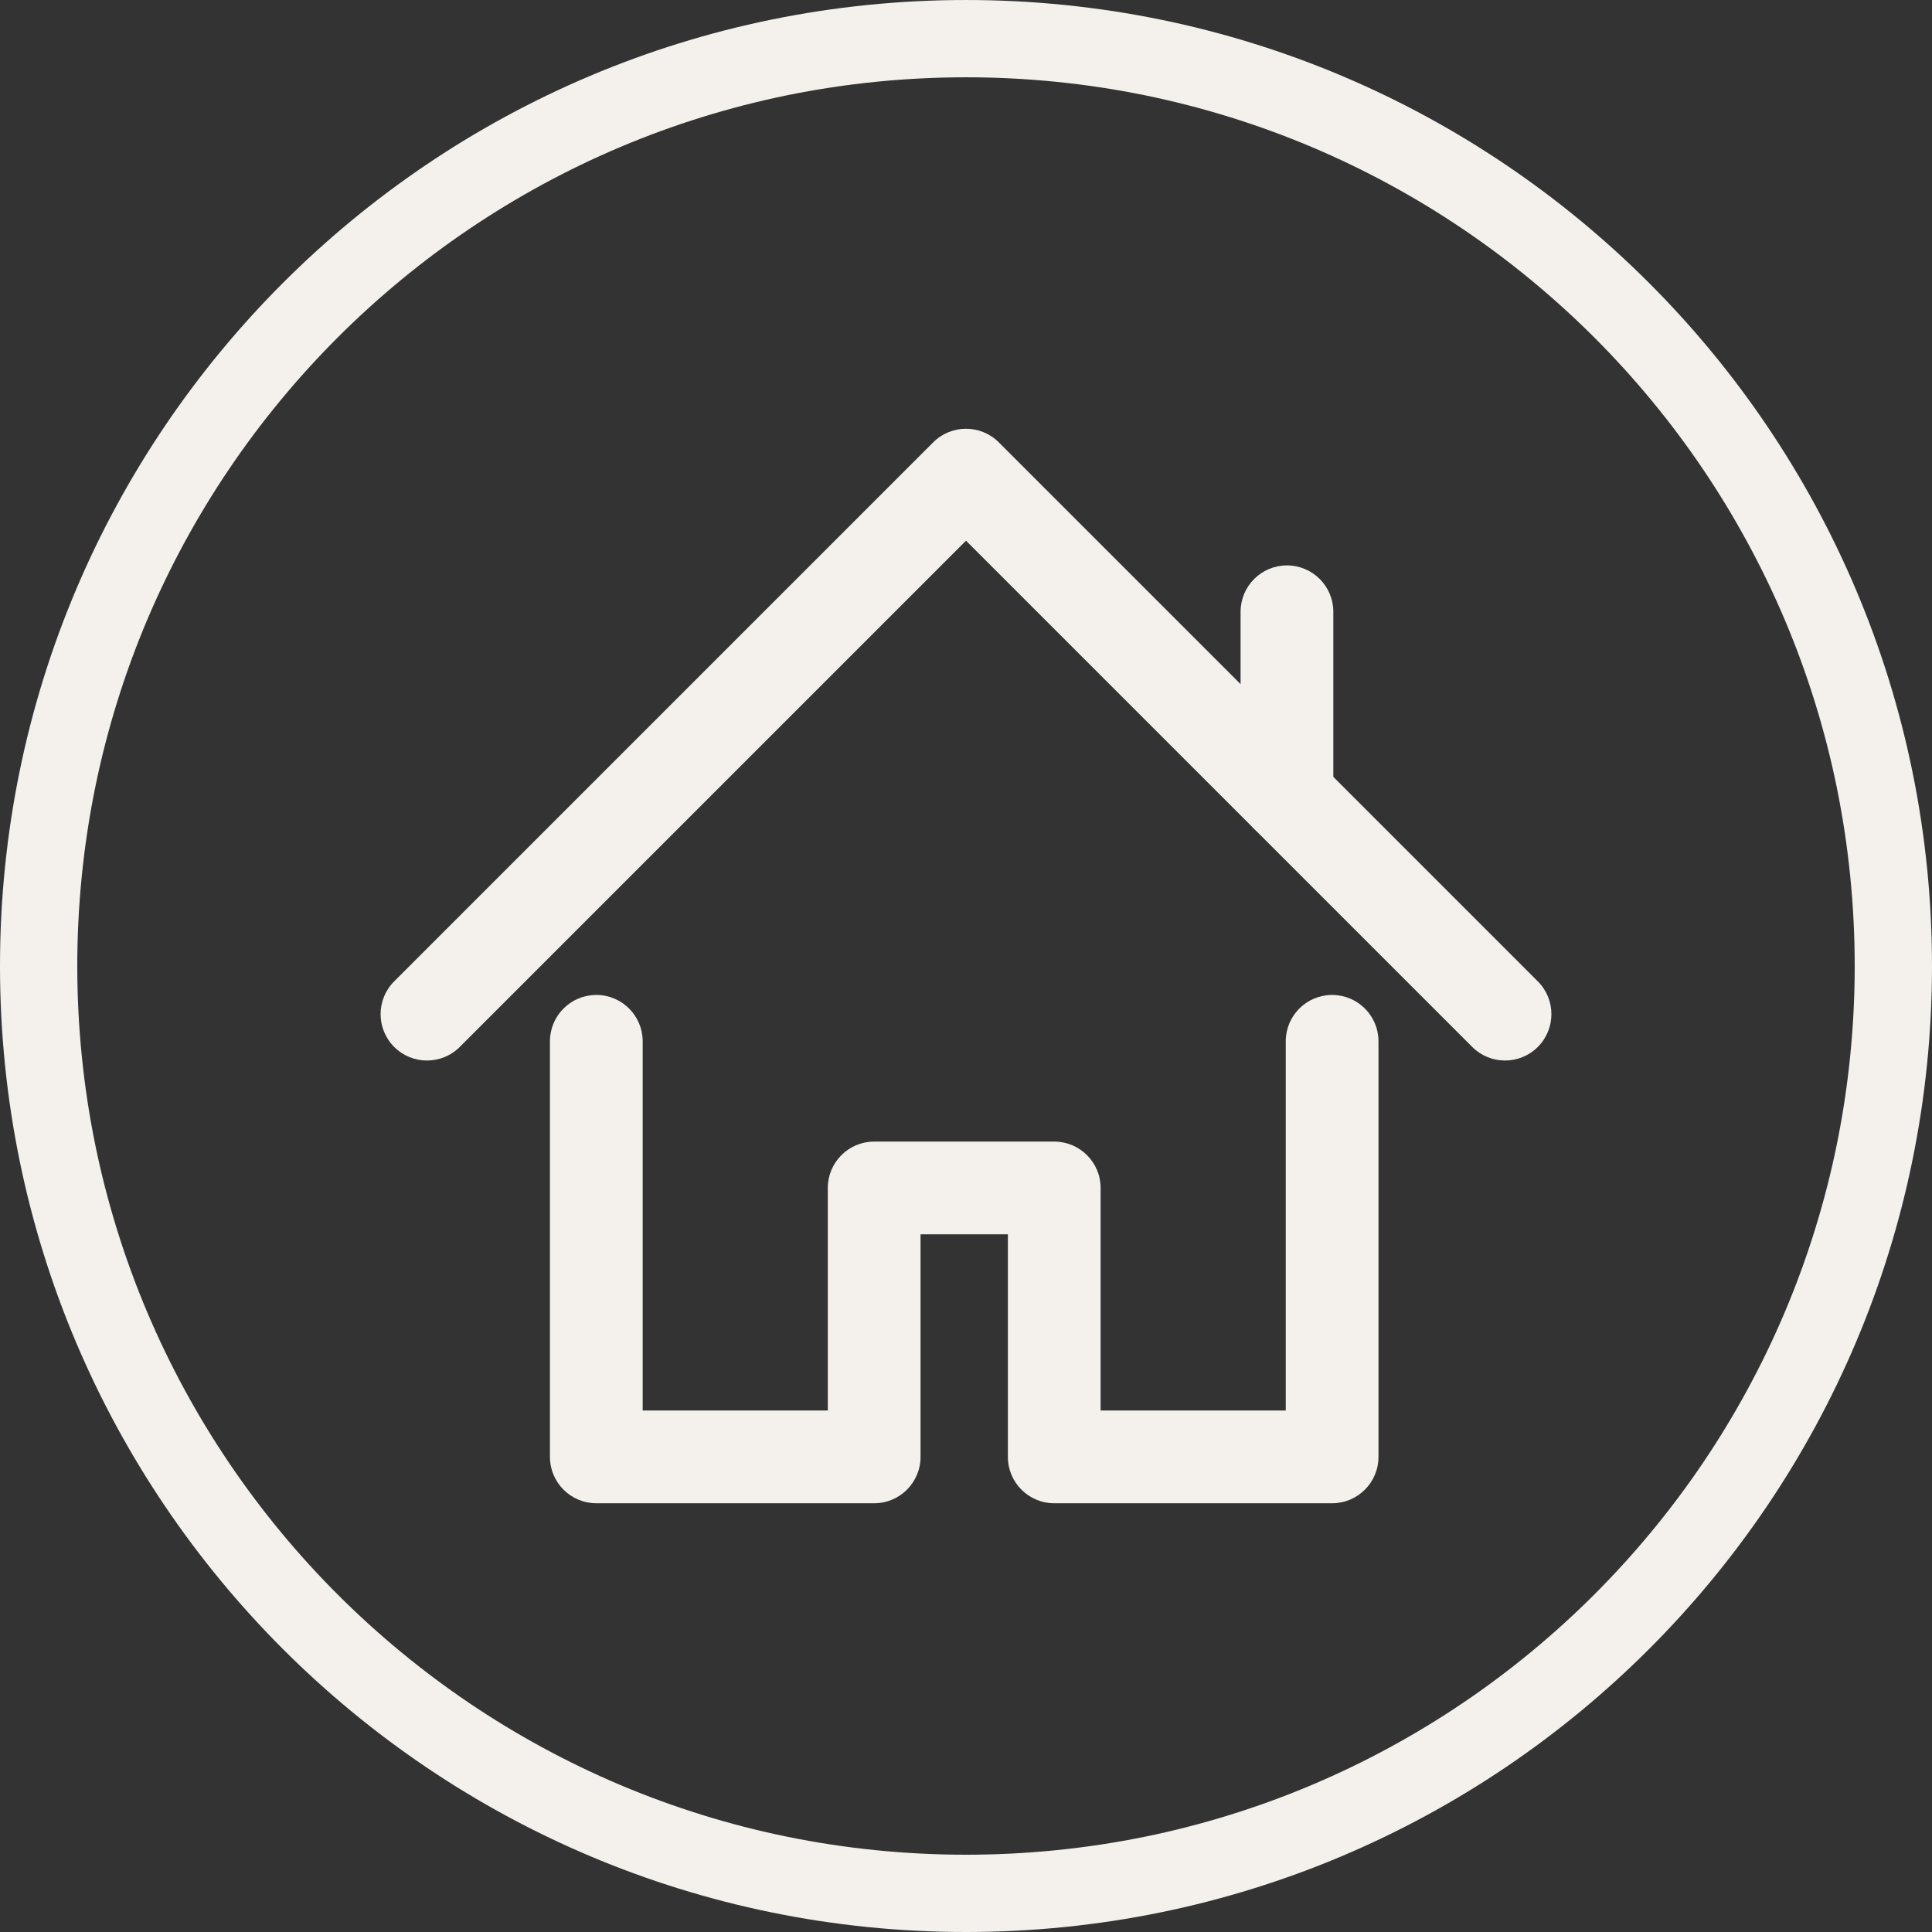
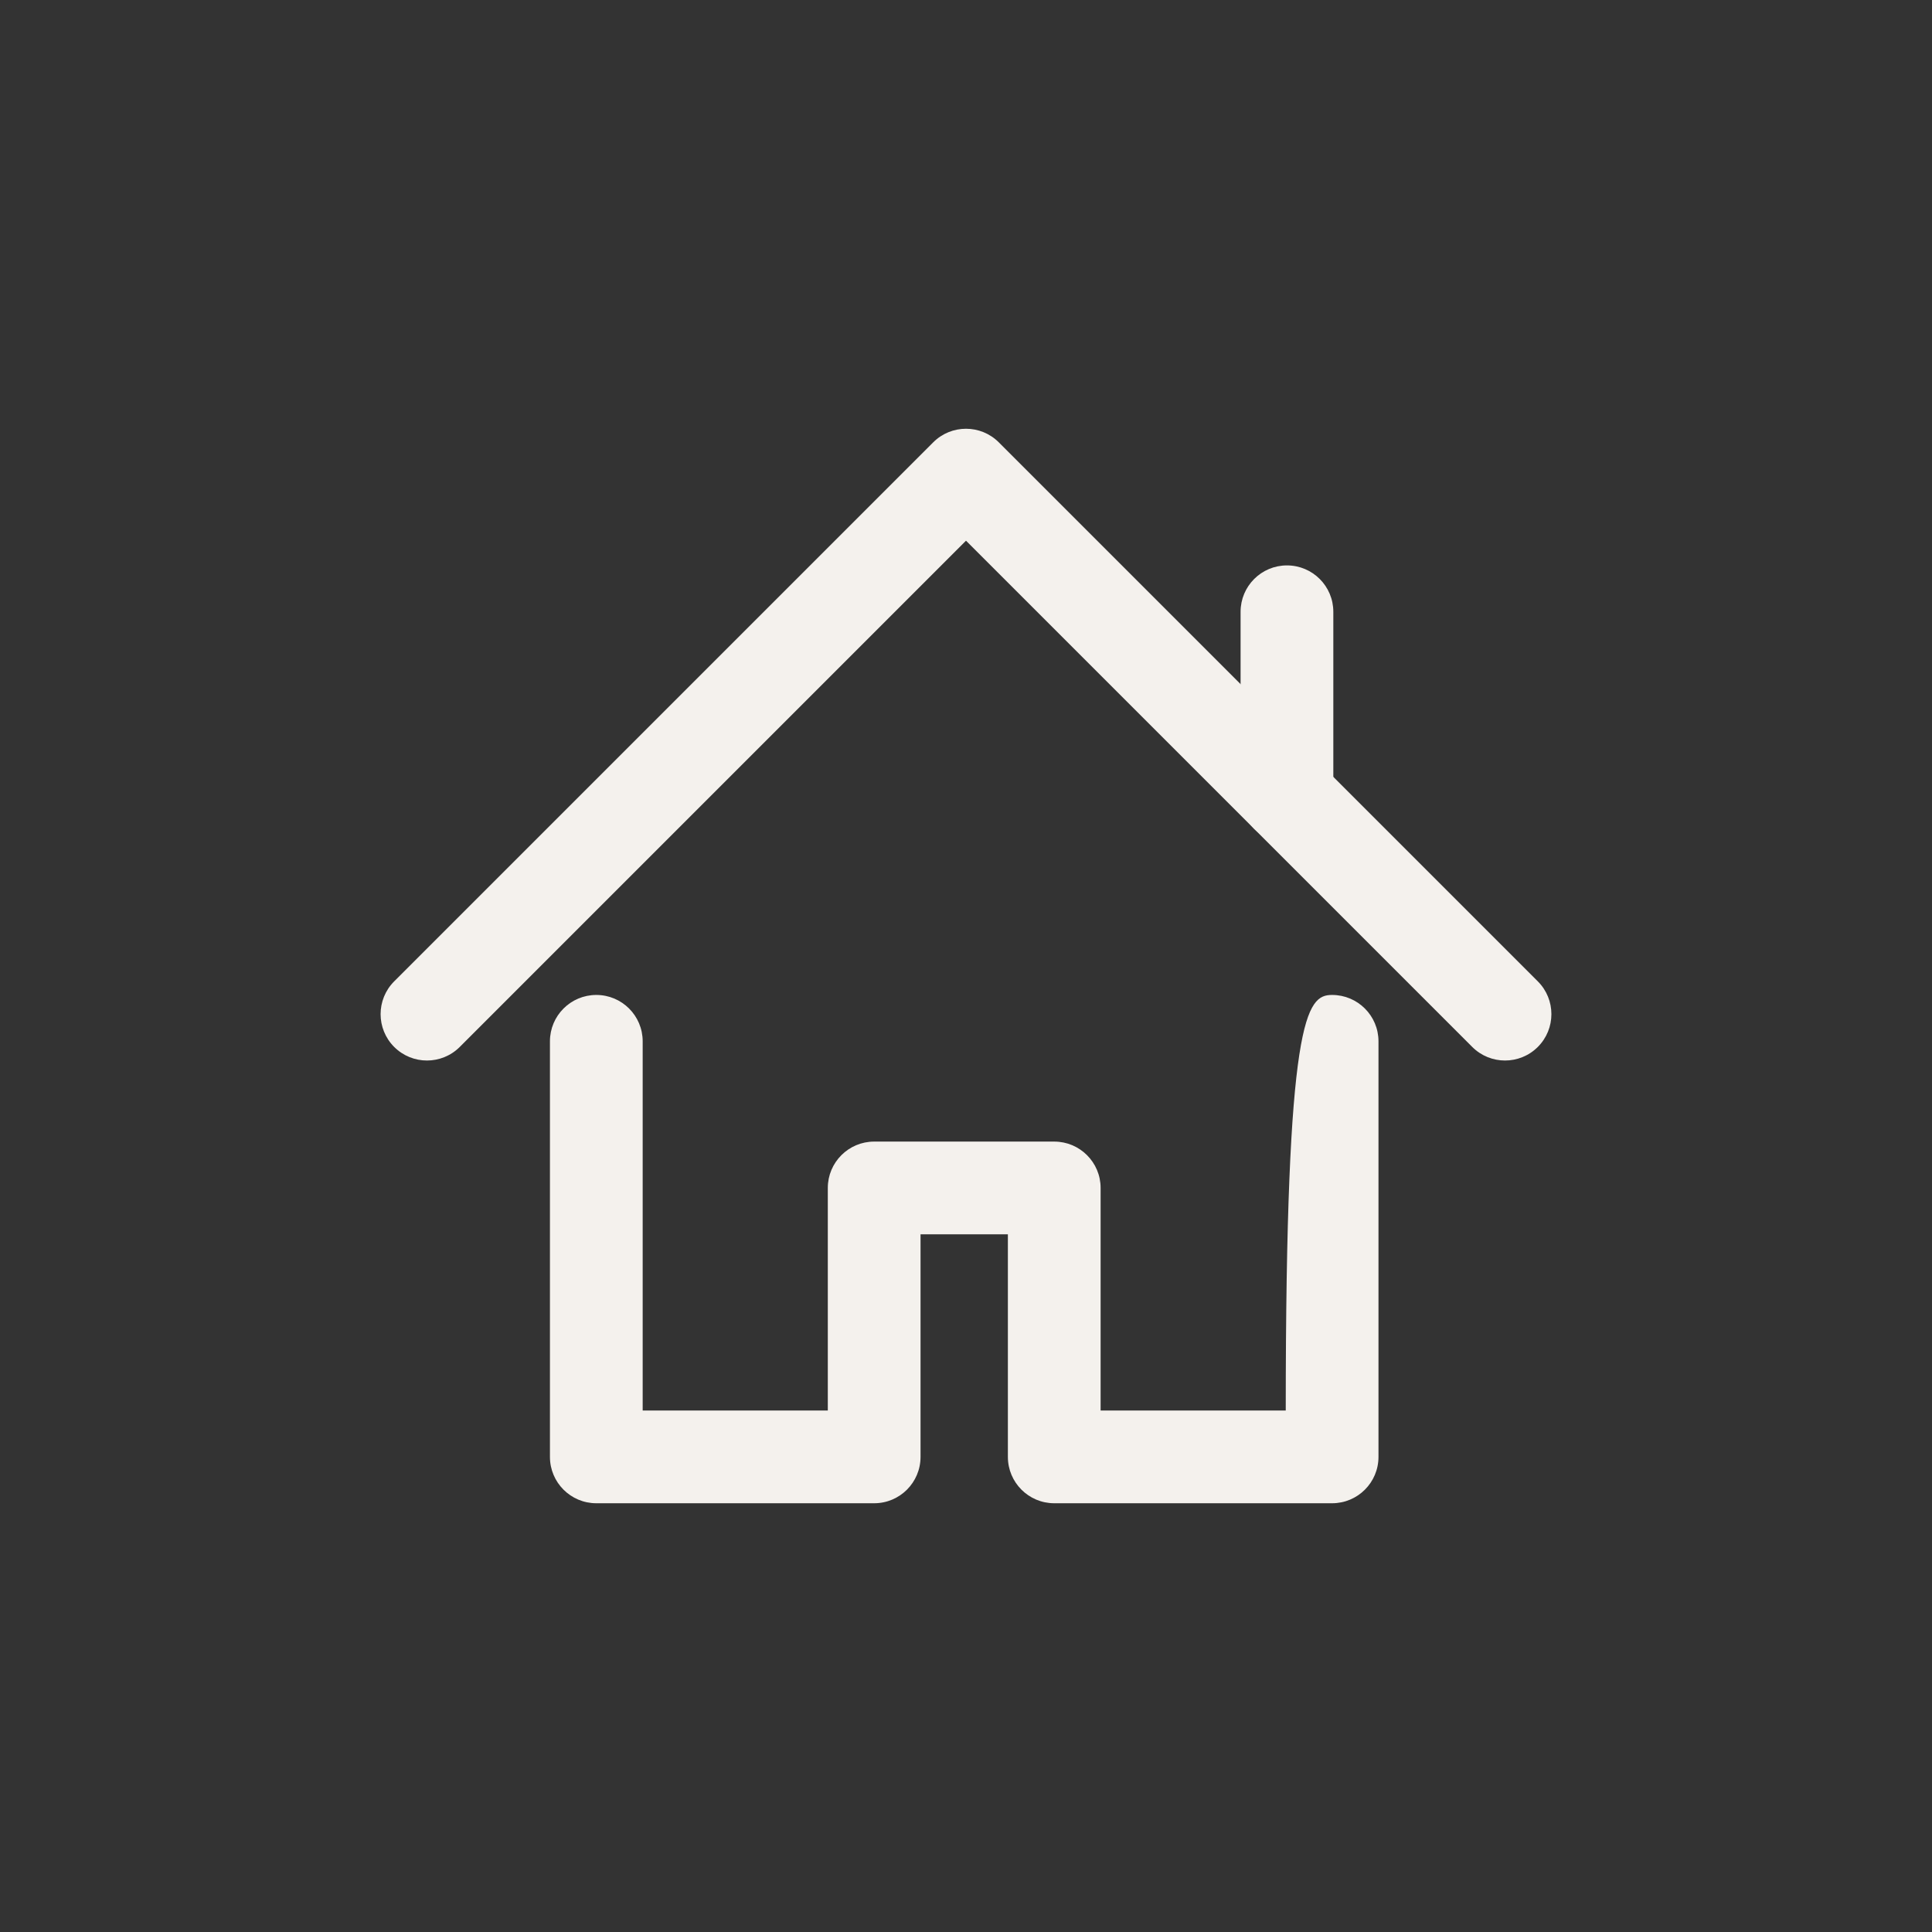
<svg xmlns="http://www.w3.org/2000/svg" fill="#f4f1ed" height="2000" preserveAspectRatio="xMidYMid meet" version="1" viewBox="0.0 0.0 2000.0 2000.0" width="2000" zoomAndPan="magnify">
  <rect x="0.0" y="0.0" width="2000.0" height="2000.0" fill="#333333" stroke="none" />
  <g id="change1_1">
-     <path d="M 1379 1556.16 L 1091.352 1556.16 C 1064.84 1556.16 1043.352 1534.672 1043.352 1508.16 L 1043.352 1277.77 L 952.941 1277.77 L 952.941 1508.16 C 952.941 1534.672 931.453 1556.16 904.941 1556.16 L 617.301 1556.16 C 590.789 1556.16 569.301 1534.672 569.301 1508.16 L 569.301 1077.969 C 569.301 1051.461 590.789 1029.969 617.301 1029.969 C 643.812 1029.969 665.301 1051.461 665.301 1077.969 L 665.301 1460.16 L 856.941 1460.16 L 856.941 1229.77 C 856.941 1203.262 878.434 1181.77 904.941 1181.77 L 1091.352 1181.77 C 1117.859 1181.77 1139.352 1203.262 1139.352 1229.77 L 1139.352 1460.16 L 1331 1460.16 L 1331 1077.969 C 1331 1051.461 1352.488 1029.969 1379 1029.969 C 1405.5 1029.969 1427 1051.461 1427 1077.969 L 1427 1508.16 C 1427 1534.672 1405.5 1556.16 1379 1556.16" fill="inherit" />
+     <path d="M 1379 1556.16 L 1091.352 1556.16 C 1064.84 1556.16 1043.352 1534.672 1043.352 1508.16 L 1043.352 1277.77 L 952.941 1277.77 L 952.941 1508.16 C 952.941 1534.672 931.453 1556.16 904.941 1556.16 L 617.301 1556.16 C 590.789 1556.16 569.301 1534.672 569.301 1508.16 L 569.301 1077.969 C 569.301 1051.461 590.789 1029.969 617.301 1029.969 C 643.812 1029.969 665.301 1051.461 665.301 1077.969 L 665.301 1460.16 L 856.941 1460.16 L 856.941 1229.77 C 856.941 1203.262 878.434 1181.77 904.941 1181.77 L 1091.352 1181.77 C 1117.859 1181.77 1139.352 1203.262 1139.352 1229.77 L 1139.352 1460.16 L 1331 1460.16 C 1331 1051.461 1352.488 1029.969 1379 1029.969 C 1405.5 1029.969 1427 1051.461 1427 1077.969 L 1427 1508.16 C 1427 1534.672 1405.5 1556.16 1379 1556.16" fill="inherit" />
    <path d="M 1558 1097.84 C 1545.711 1097.84 1533.43 1093.16 1524.059 1083.789 L 1000 559.73 L 475.941 1083.789 C 457.195 1102.531 426.805 1102.531 408.059 1083.789 C 389.312 1065.039 389.312 1034.648 408.059 1015.898 L 966.059 457.898 C 984.805 439.16 1015.199 439.16 1033.941 457.898 L 1591.941 1015.898 C 1610.691 1034.648 1610.691 1065.039 1591.941 1083.789 C 1582.57 1093.16 1570.281 1097.84 1558 1097.84" fill="inherit" />
    <path d="M 1332.25 872.102 C 1305.738 872.102 1284.25 850.609 1284.25 824.102 L 1284.25 633.309 C 1284.25 606.801 1305.738 585.309 1332.25 585.309 C 1358.762 585.309 1380.25 606.801 1380.25 633.309 L 1380.25 824.102 C 1380.25 850.609 1358.762 872.102 1332.25 872.102" fill="inherit" />
-     <path d="M 999.996 0.008 C 447.715 0.008 0 447.723 0 1000.004 C 0 1552.289 447.715 2000 999.996 2000 C 1552.289 2000 1999.992 1552.289 1999.992 1000.004 C 1999.992 447.723 1552.289 0.008 999.996 0.008 Z M 999.996 80.008 C 1062.465 80.008 1124.875 86.301 1185.496 98.691 C 1244.523 110.777 1302.586 128.805 1358.082 152.277 C 1412.57 175.32 1465.148 203.859 1514.328 237.086 C 1563.051 270.004 1608.891 307.82 1650.535 349.465 C 1692.18 391.121 1729.996 436.949 1762.926 485.688 C 1796.141 534.863 1824.668 587.43 1847.723 641.918 C 1871.195 697.414 1889.223 755.477 1901.309 814.508 C 1913.699 875.121 1919.992 937.531 1919.992 1000.004 C 1919.992 1062.473 1913.699 1124.883 1901.309 1185.504 C 1889.223 1244.531 1871.195 1302.594 1847.723 1358.082 C 1824.668 1412.582 1796.141 1465.152 1762.926 1514.332 C 1729.996 1563.062 1692.18 1608.891 1650.535 1650.539 C 1608.891 1692.191 1563.051 1730 1514.328 1762.93 C 1465.148 1796.148 1412.57 1824.68 1358.082 1847.73 C 1302.586 1871.199 1244.523 1889.23 1185.496 1901.309 C 1124.875 1913.711 1062.465 1920 999.996 1920 C 937.523 1920 875.113 1913.711 814.5 1901.309 C 755.469 1889.23 697.402 1871.199 641.918 1847.73 C 587.422 1824.68 534.852 1796.148 485.672 1762.93 C 436.941 1730 391.113 1692.191 349.461 1650.539 C 307.809 1608.891 269.996 1563.062 237.074 1514.332 C 203.848 1465.152 175.316 1412.582 152.266 1358.082 C 128.797 1302.594 110.773 1244.531 98.691 1185.504 C 86.289 1124.883 80 1062.473 80 1000.004 C 80 937.531 86.289 875.121 98.691 814.508 C 110.773 755.477 128.797 697.414 152.266 641.918 C 175.316 587.43 203.848 534.863 237.074 485.688 C 269.996 436.949 307.809 391.121 349.461 349.465 C 391.113 307.82 436.941 270.004 485.672 237.086 C 534.852 203.859 587.422 175.32 641.918 152.277 C 697.402 128.805 755.469 110.777 814.5 98.691 C 875.113 86.301 937.523 80.008 999.996 80.008" fill="inherit" />
  </g>
</svg>